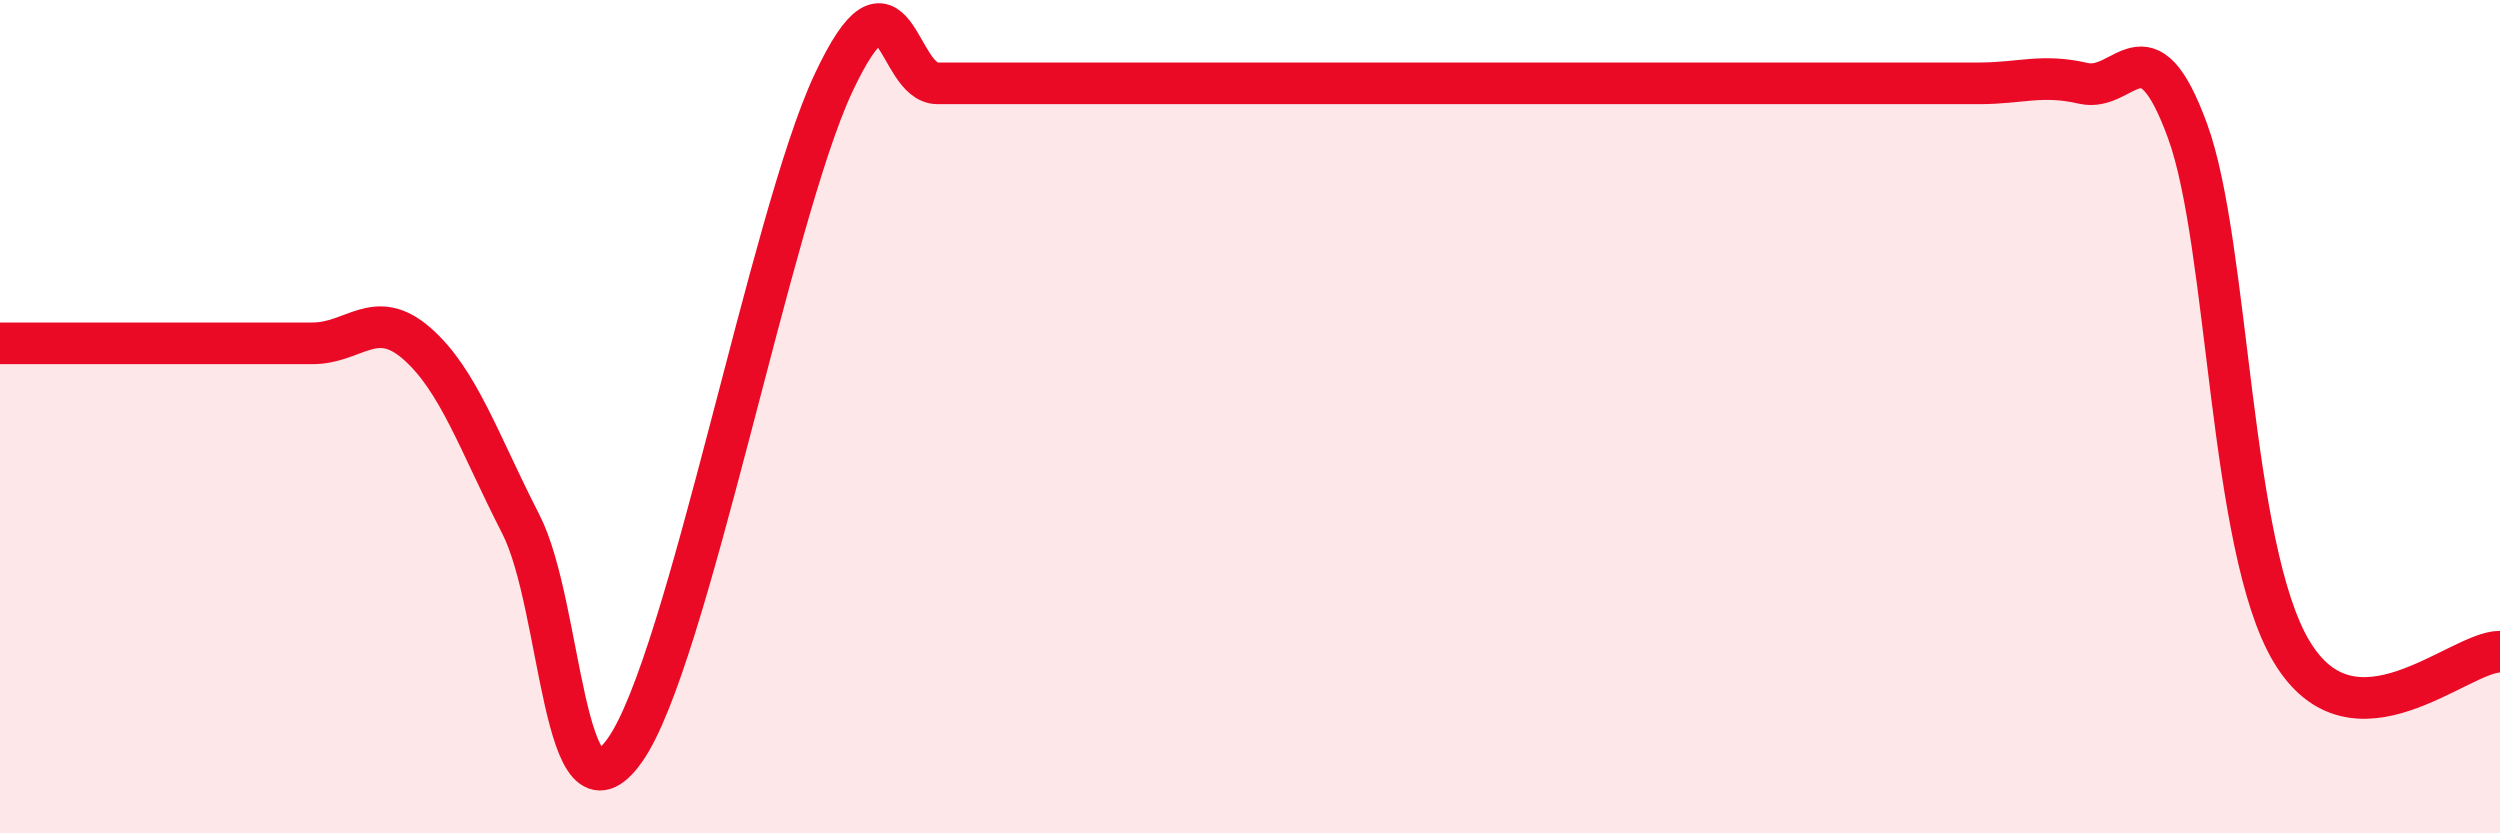
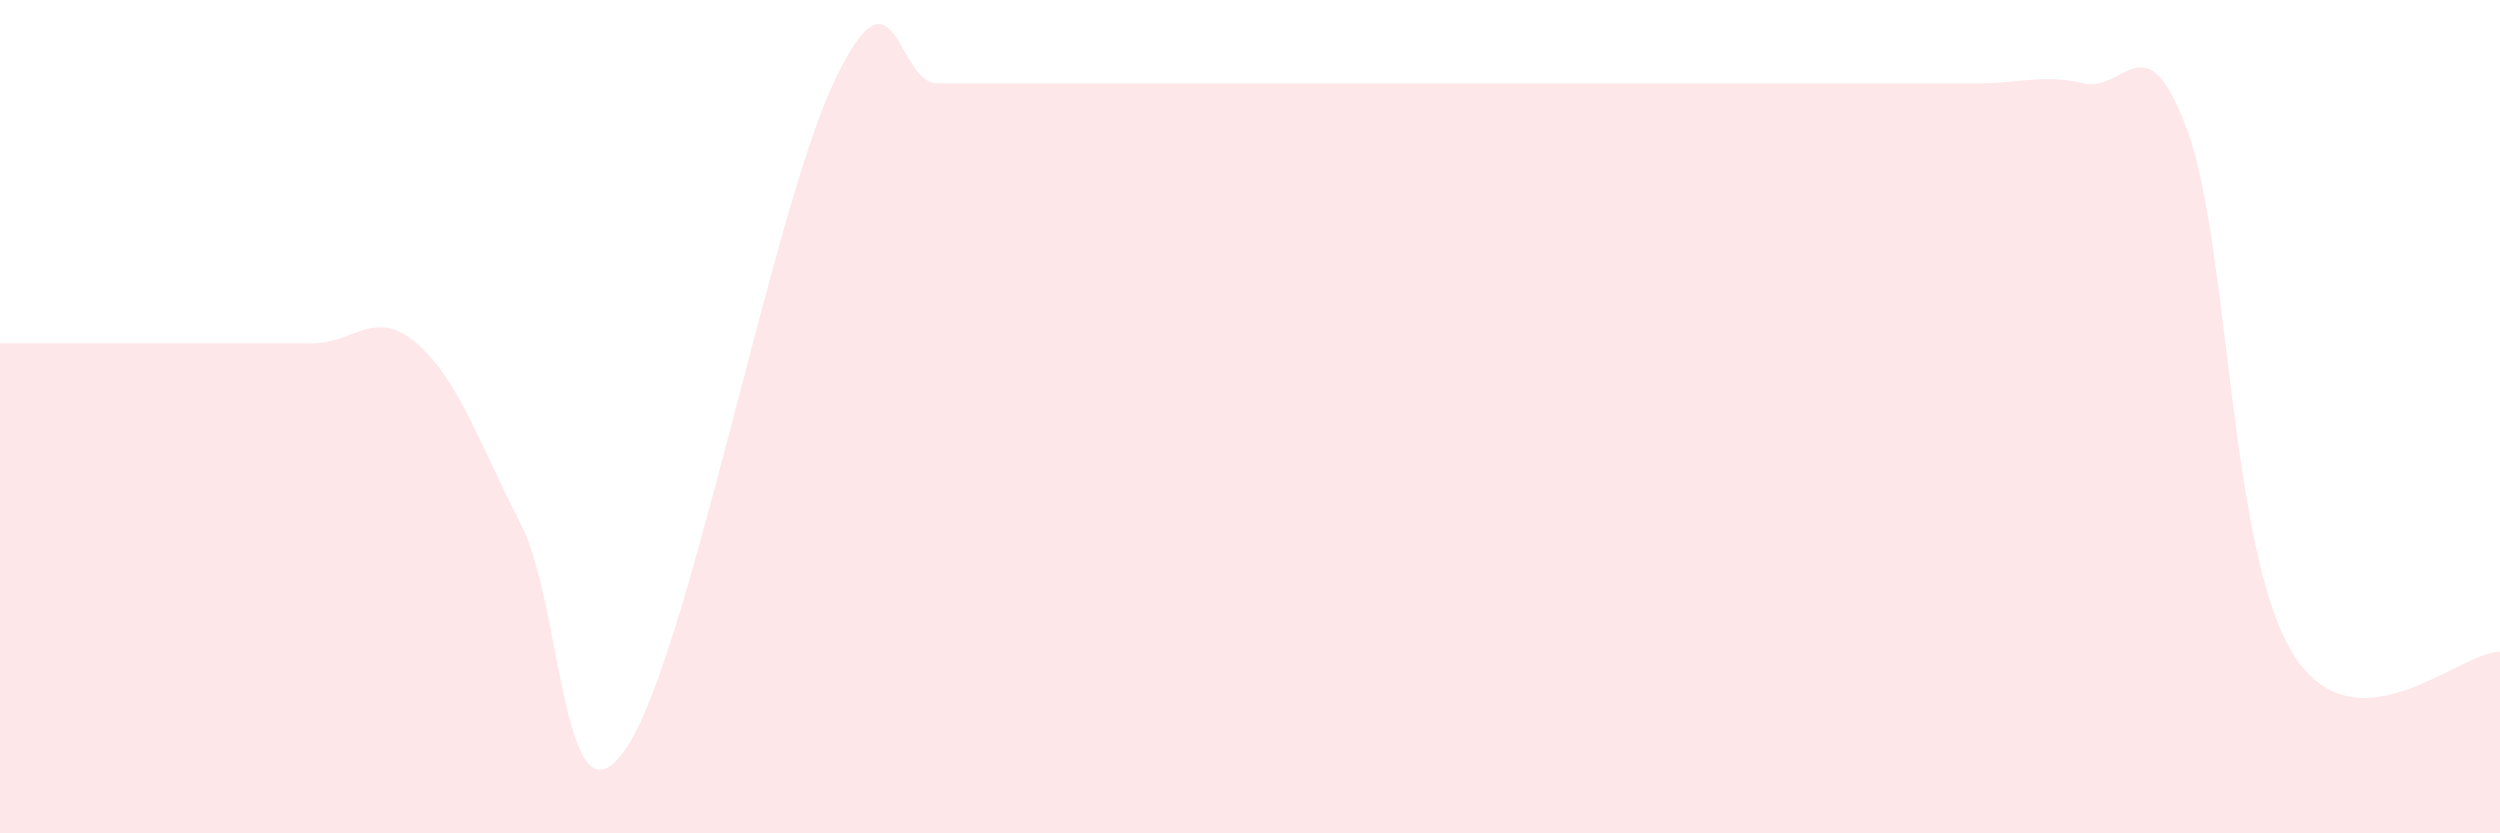
<svg xmlns="http://www.w3.org/2000/svg" width="60" height="20" viewBox="0 0 60 20">
  <path d="M 0,8.24 C 0.5,8.24 1.5,8.24 2.5,8.24 C 3.5,8.24 4,8.24 5,8.24 C 6,8.24 6.5,8.24 7.5,8.24 C 8.5,8.24 9,7.37 10,8.24 C 11,9.11 11.5,10.63 12.5,12.58 C 13.5,14.53 13.5,20.12 15,18 C 16.5,15.88 18.5,5.2 20,2 C 21.5,-1.2 21.5,2 22.5,2 C 23.5,2 24,2 25,2 C 26,2 26.5,2 27.5,2 C 28.5,2 29,2 30,2 C 31,2 31.5,2 32.5,2 C 33.5,2 34,2 35,2 C 36,2 36.5,2 37.5,2 C 38.5,2 39,2 40,2 C 41,2 41.5,2 42.5,2 C 43.5,2 44,2 45,2 C 46,2 46.5,2 47.5,2 C 48.5,2 49,1.77 50,2 C 51,2.23 51.5,0.41 52.5,3.14 C 53.5,5.87 53.5,13.14 55,15.64 C 56.5,18.14 59,15.64 60,15.64L60 20L0 20Z" fill="#EB0A25" opacity="0.1" stroke-linecap="round" stroke-linejoin="round" />
-   <path d="M 0,8.24 C 0.5,8.24 1.5,8.24 2.5,8.24 C 3.5,8.24 4,8.24 5,8.24 C 6,8.24 6.5,8.24 7.5,8.24 C 8.5,8.24 9,7.37 10,8.24 C 11,9.11 11.5,10.63 12.5,12.58 C 13.5,14.53 13.5,20.12 15,18 C 16.5,15.88 18.5,5.2 20,2 C 21.5,-1.2 21.5,2 22.5,2 C 23.5,2 24,2 25,2 C 26,2 26.5,2 27.5,2 C 28.5,2 29,2 30,2 C 31,2 31.5,2 32.5,2 C 33.5,2 34,2 35,2 C 36,2 36.5,2 37.5,2 C 38.5,2 39,2 40,2 C 41,2 41.5,2 42.5,2 C 43.5,2 44,2 45,2 C 46,2 46.5,2 47.5,2 C 48.5,2 49,1.77 50,2 C 51,2.23 51.5,0.41 52.5,3.14 C 53.5,5.87 53.5,13.14 55,15.64 C 56.5,18.14 59,15.64 60,15.64" stroke="#EB0A25" stroke-width="1" fill="none" stroke-linecap="round" stroke-linejoin="round" />
</svg>